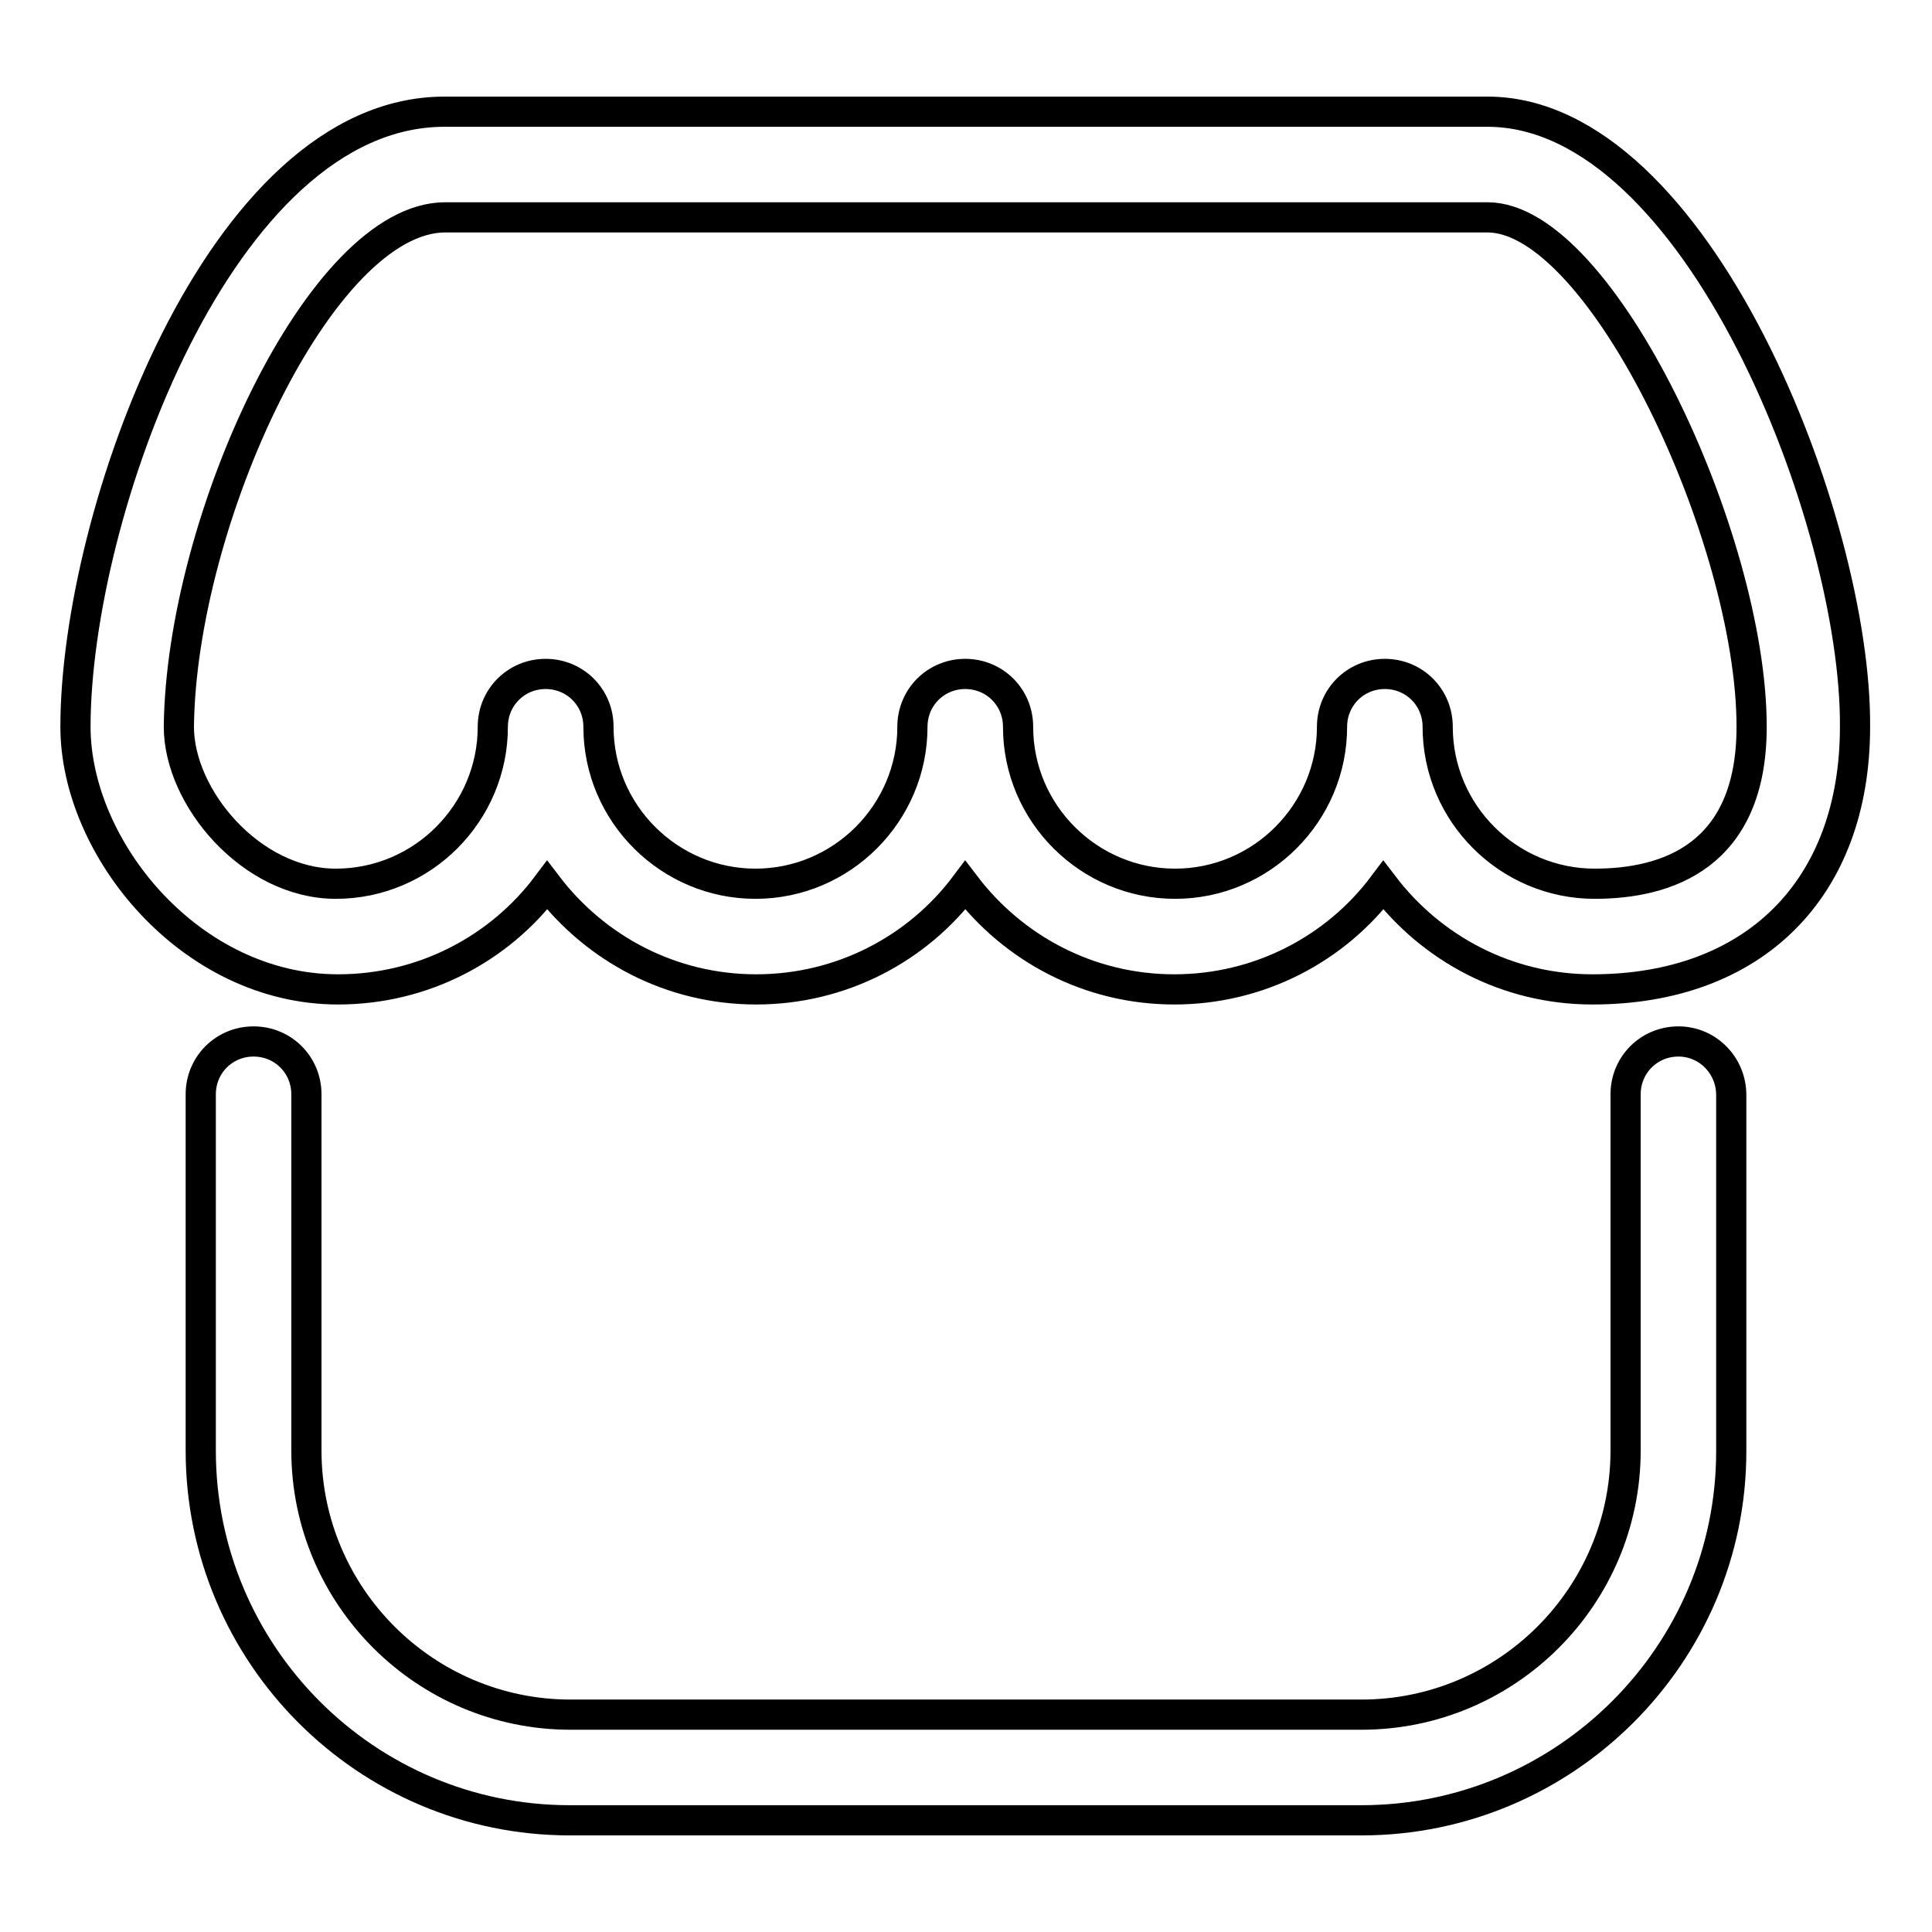
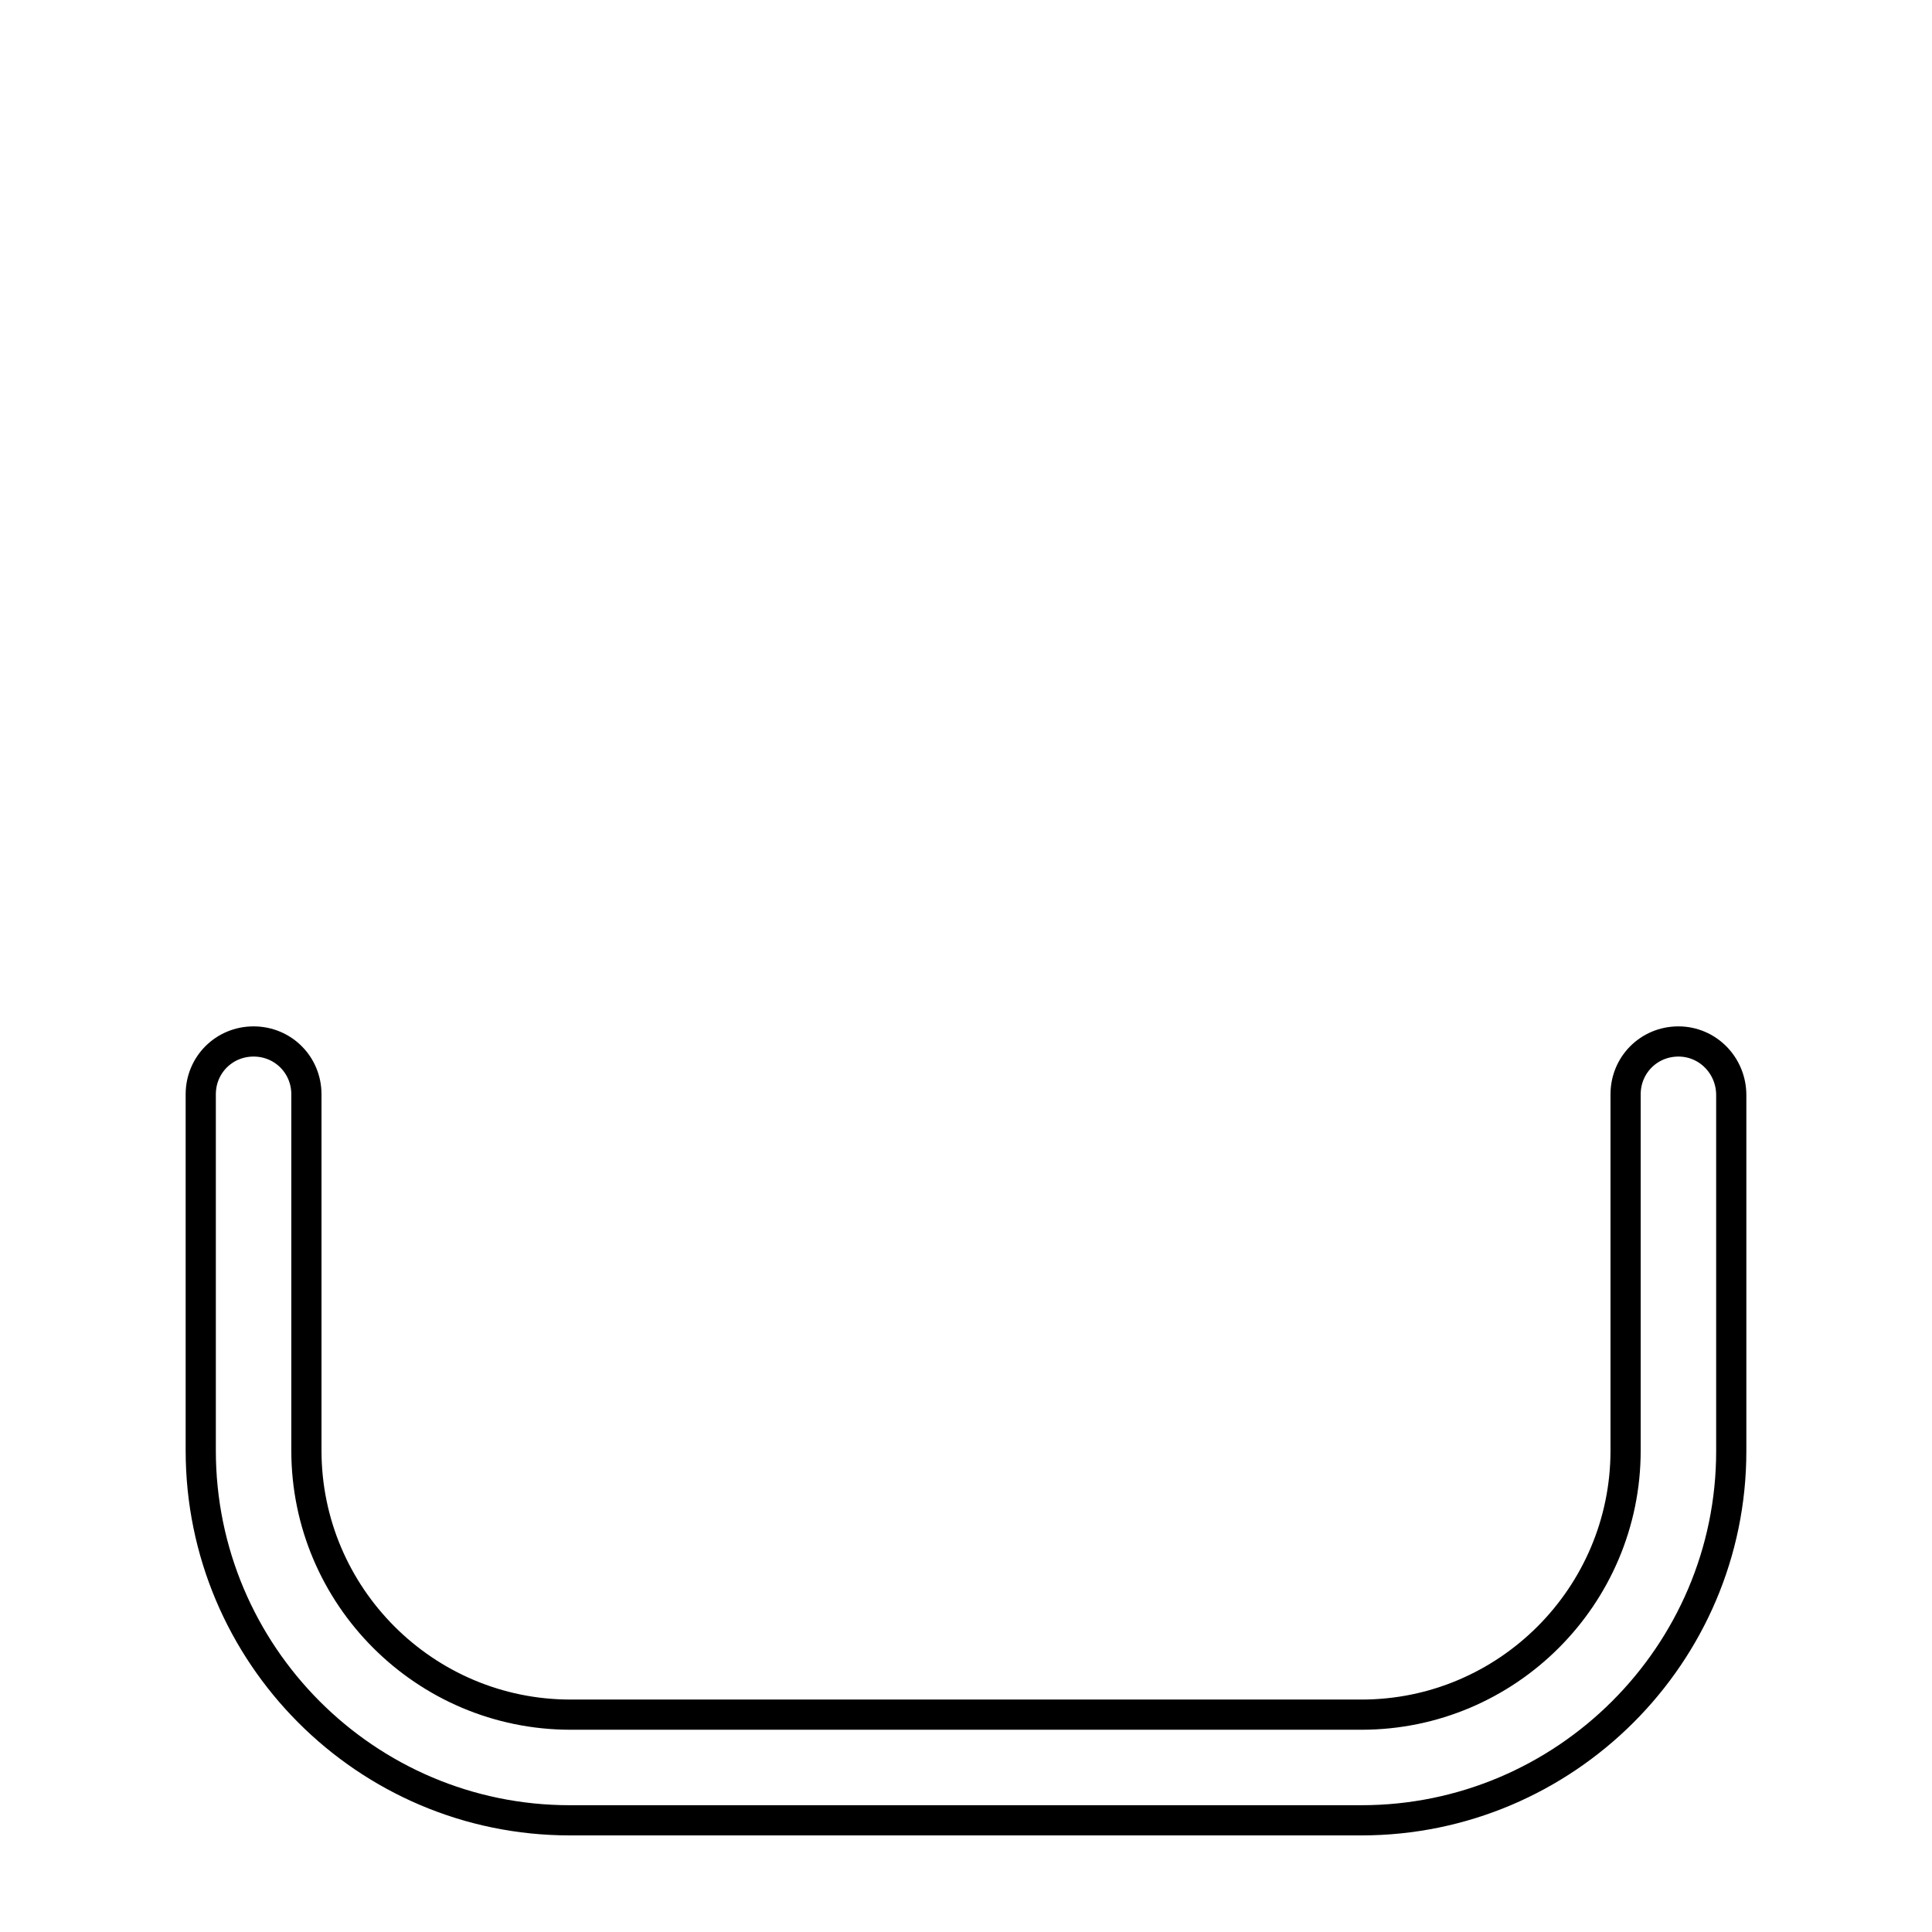
<svg xmlns="http://www.w3.org/2000/svg" version="1.1" x="0px" y="0px" viewBox="0 0 256 256" enable-background="new 0 0 256 256" xml:space="preserve">
  <g>
    <g>
      <path stroke-width="4" fill-opacity="0" stroke="#000000" d="M222.4,138c-3.9,0-7,3.1-7,7v47.2c0,19.3-15.7,35-35,35H75.6c-19.3,0-35-15.7-35-35V145c0-3.9-3.1-7-7-7s-7,3.1-7,7v47.2c0,27,21.9,49,48.9,49h104.9c27,0,49-22,49-48.9v-47.2C229.4,141.2,226.3,138,222.4,138z" />
-       <path stroke-width="4" fill-opacity="0" stroke="#000000" d="M197.1,14.8H58.9C29.1,14.8,10,68.3,10,96.3c0,16.1,15.2,34.8,34.8,34.8c11.3,0,21.4-5.4,27.7-13.8c6.4,8.4,16.4,13.8,27.7,13.8s21.4-5.4,27.7-13.8c6.4,8.4,16.4,13.8,27.7,13.8c11.3,0,21.4-5.4,27.7-13.8c6.4,8.4,16.4,13.8,27.7,13.8c21.4,0,34.8-13.3,34.8-34.8C246,69.1,224.9,14.8,197.1,14.8z M211.3,117.1c-11.4,0-20.8-9.3-20.8-20.8c0-3.9-3.1-7-7-7c-3.9,0-7,3.1-7,7c0,11.4-9.3,20.8-20.8,20.8c-11.4,0-20.8-9.3-20.8-20.8c0-3.9-3.1-7-7-7c-3.9,0-7,3.1-7,7c0,11.4-9.3,20.8-20.8,20.8c-11.4,0-20.8-9.3-20.8-20.8c0-3.9-3.1-7-7-7c-3.9,0-7,3.1-7,7c0,11.4-9.3,20.8-20.8,20.8c-11.2,0-20.8-11.4-20.8-20.8C24,69,42.5,28.8,59,28.8h138.1c15.1,0,35,42.5,35,67.5C232.1,113.5,220.8,117.1,211.3,117.1z" />
    </g>
  </g>
</svg>